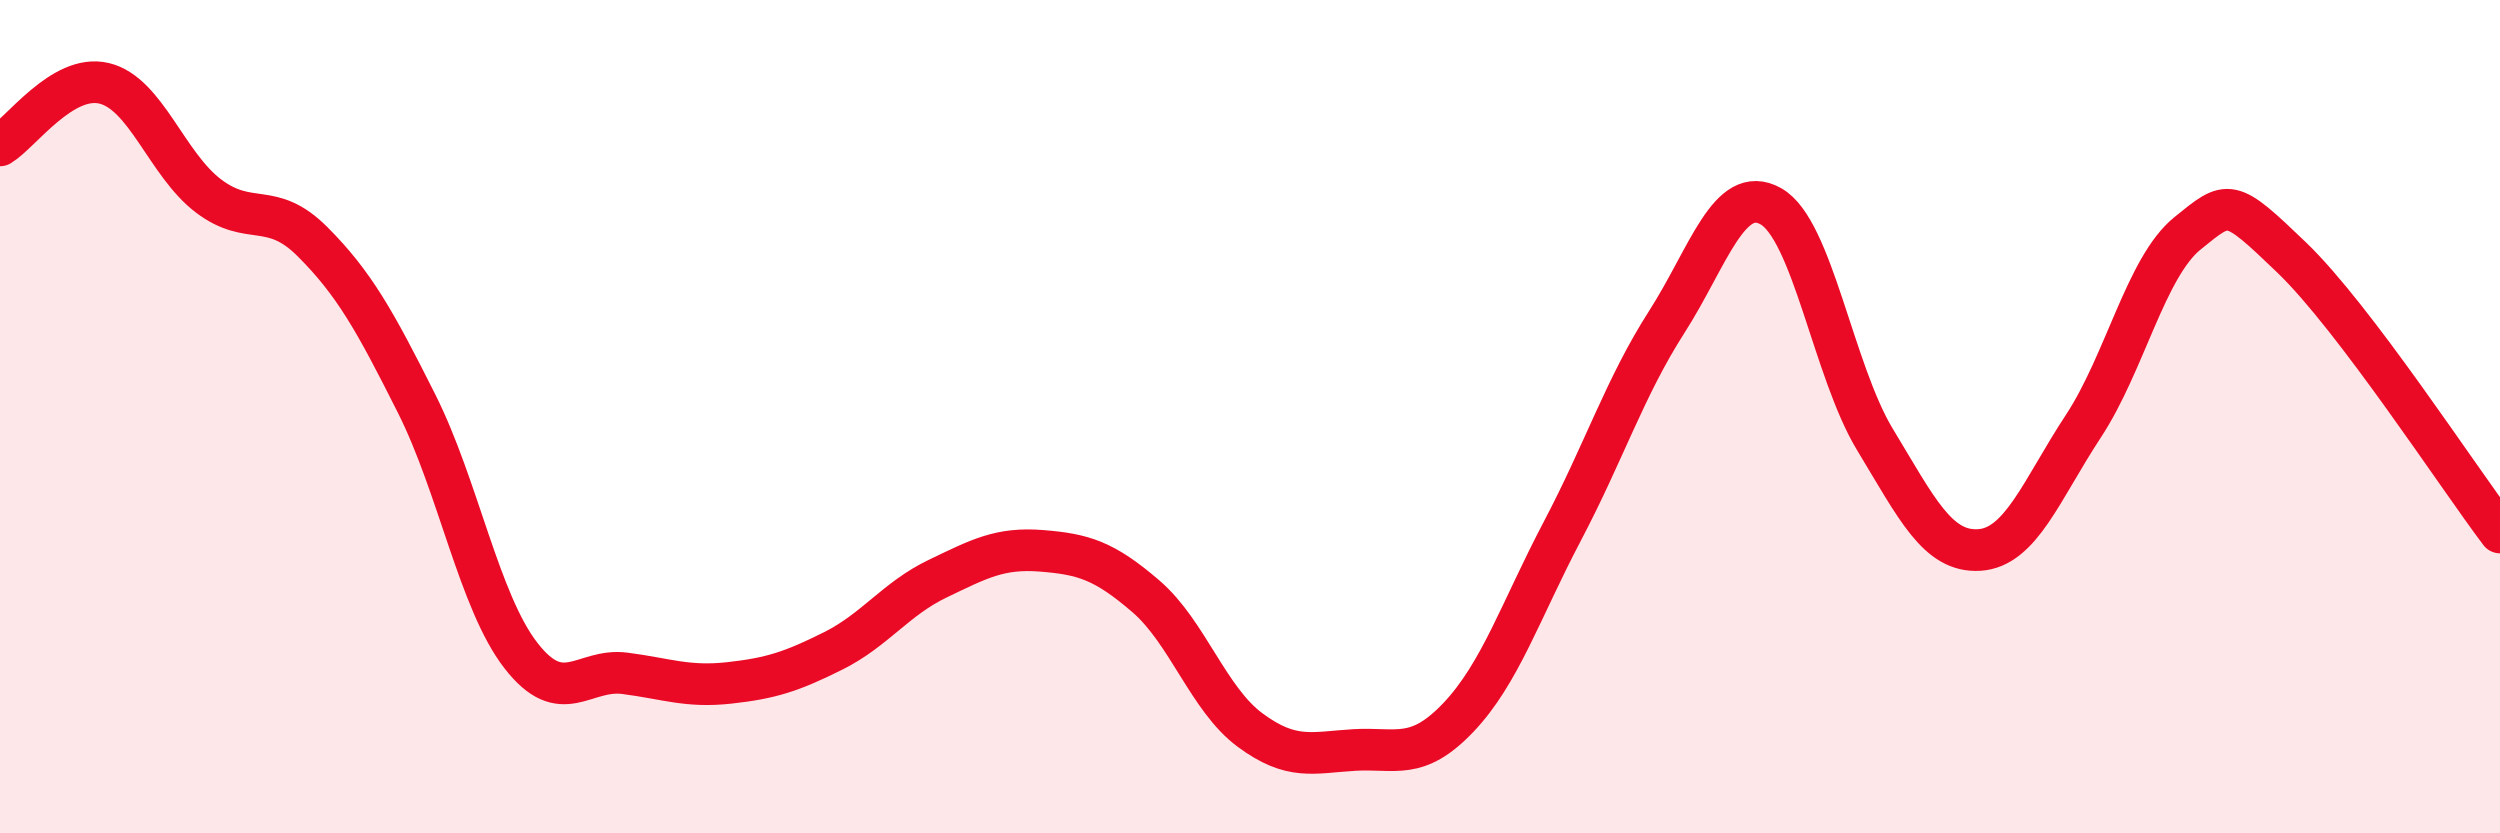
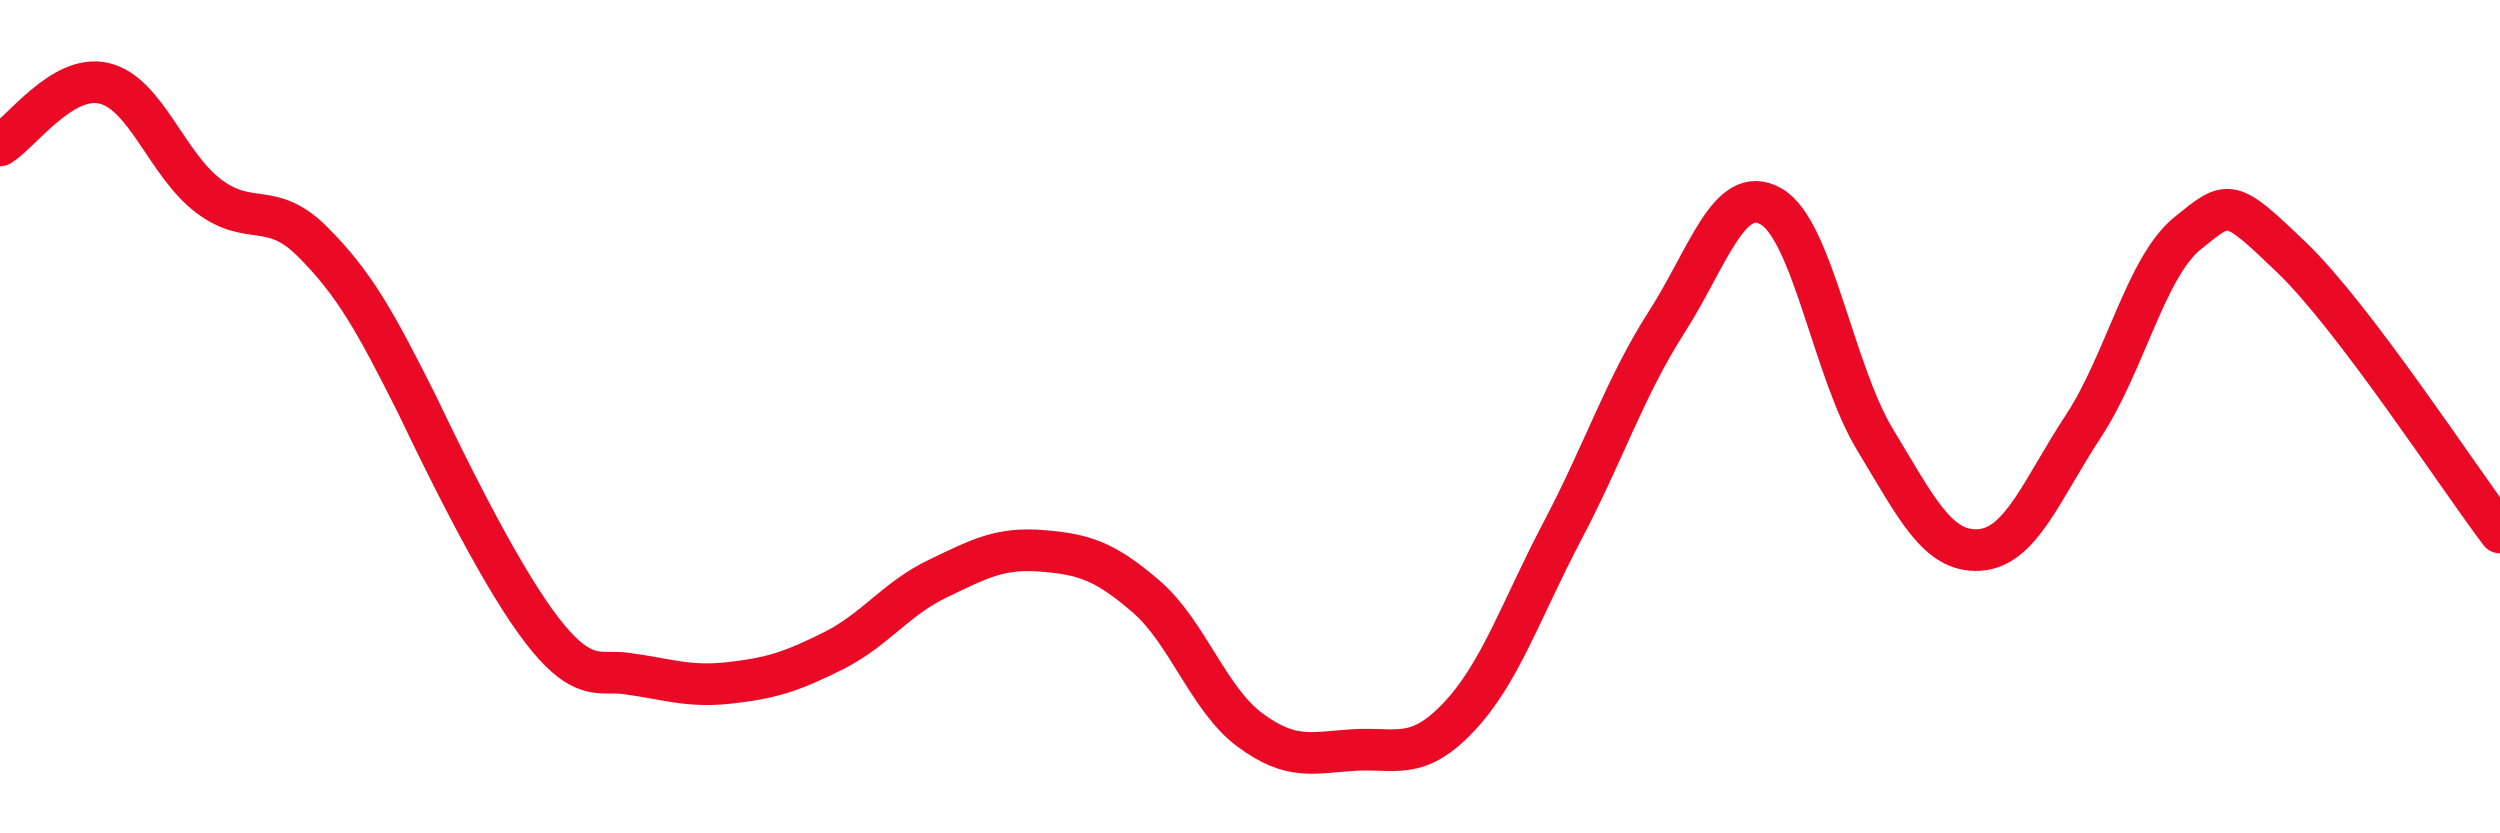
<svg xmlns="http://www.w3.org/2000/svg" width="60" height="20" viewBox="0 0 60 20">
-   <path d="M 0,3.49 C 0.5,3.19 1.5,1.76 2.5,2 C 3.5,2.24 4,3.94 5,4.7 C 6,5.46 6.5,4.8 7.5,5.8 C 8.5,6.8 9,7.7 10,9.69 C 11,11.68 11.5,14.44 12.5,15.73 C 13.5,17.02 14,16.03 15,16.16 C 16,16.29 16.5,16.5 17.5,16.39 C 18.5,16.28 19,16.12 20,15.62 C 21,15.12 21.5,14.37 22.5,13.89 C 23.5,13.41 24,13.14 25,13.22 C 26,13.3 26.5,13.45 27.5,14.31 C 28.5,15.17 29,16.78 30,17.52 C 31,18.26 31.5,18.06 32.5,18 C 33.5,17.94 34,18.27 35,17.22 C 36,16.17 36.5,14.64 37.5,12.74 C 38.5,10.84 39,9.29 40,7.73 C 41,6.17 41.5,4.39 42.5,4.95 C 43.5,5.51 44,8.9 45,10.55 C 46,12.2 46.5,13.26 47.5,13.2 C 48.5,13.14 49,11.75 50,10.23 C 51,8.71 51.5,6.41 52.5,5.6 C 53.5,4.79 53.5,4.74 55,6.18 C 56.5,7.62 59,11.46 60,12.78L60 20L0 20Z" fill="#EB0A25" opacity="0.1" stroke-linecap="round" stroke-linejoin="round" />
-   <path d="M 0,3.49 C 0.5,3.19 1.5,1.76 2.5,2 C 3.5,2.24 4,3.94 5,4.7 C 6,5.46 6.5,4.8 7.5,5.8 C 8.5,6.8 9,7.7 10,9.69 C 11,11.68 11.5,14.44 12.5,15.73 C 13.5,17.02 14,16.03 15,16.16 C 16,16.29 16.5,16.5 17.5,16.39 C 18.5,16.28 19,16.12 20,15.62 C 21,15.12 21.5,14.37 22.5,13.89 C 23.5,13.41 24,13.14 25,13.22 C 26,13.3 26.5,13.45 27.5,14.31 C 28.5,15.17 29,16.78 30,17.52 C 31,18.26 31.5,18.06 32.5,18 C 33.5,17.94 34,18.27 35,17.22 C 36,16.17 36.5,14.64 37.5,12.74 C 38.5,10.84 39,9.29 40,7.73 C 41,6.17 41.5,4.39 42.5,4.95 C 43.5,5.51 44,8.9 45,10.55 C 46,12.2 46.5,13.26 47.5,13.2 C 48.5,13.14 49,11.75 50,10.23 C 51,8.71 51.5,6.41 52.5,5.6 C 53.5,4.79 53.5,4.74 55,6.18 C 56.5,7.62 59,11.46 60,12.78" stroke="#EB0A25" stroke-width="1" fill="none" stroke-linecap="round" stroke-linejoin="round" />
+   <path d="M 0,3.49 C 0.5,3.19 1.5,1.76 2.5,2 C 3.5,2.24 4,3.94 5,4.7 C 6,5.46 6.5,4.8 7.5,5.8 C 8.5,6.8 9,7.7 10,9.69 C 13.5,17.02 14,16.03 15,16.16 C 16,16.29 16.5,16.5 17.5,16.39 C 18.5,16.28 19,16.12 20,15.62 C 21,15.12 21.5,14.37 22.5,13.89 C 23.5,13.41 24,13.14 25,13.22 C 26,13.3 26.5,13.45 27.5,14.31 C 28.5,15.17 29,16.78 30,17.52 C 31,18.26 31.5,18.06 32.5,18 C 33.5,17.94 34,18.27 35,17.22 C 36,16.17 36.5,14.64 37.5,12.74 C 38.5,10.84 39,9.29 40,7.73 C 41,6.17 41.5,4.39 42.5,4.95 C 43.5,5.51 44,8.9 45,10.55 C 46,12.2 46.5,13.26 47.5,13.2 C 48.5,13.14 49,11.75 50,10.23 C 51,8.71 51.5,6.41 52.5,5.6 C 53.5,4.79 53.5,4.74 55,6.18 C 56.5,7.62 59,11.46 60,12.78" stroke="#EB0A25" stroke-width="1" fill="none" stroke-linecap="round" stroke-linejoin="round" />
</svg>